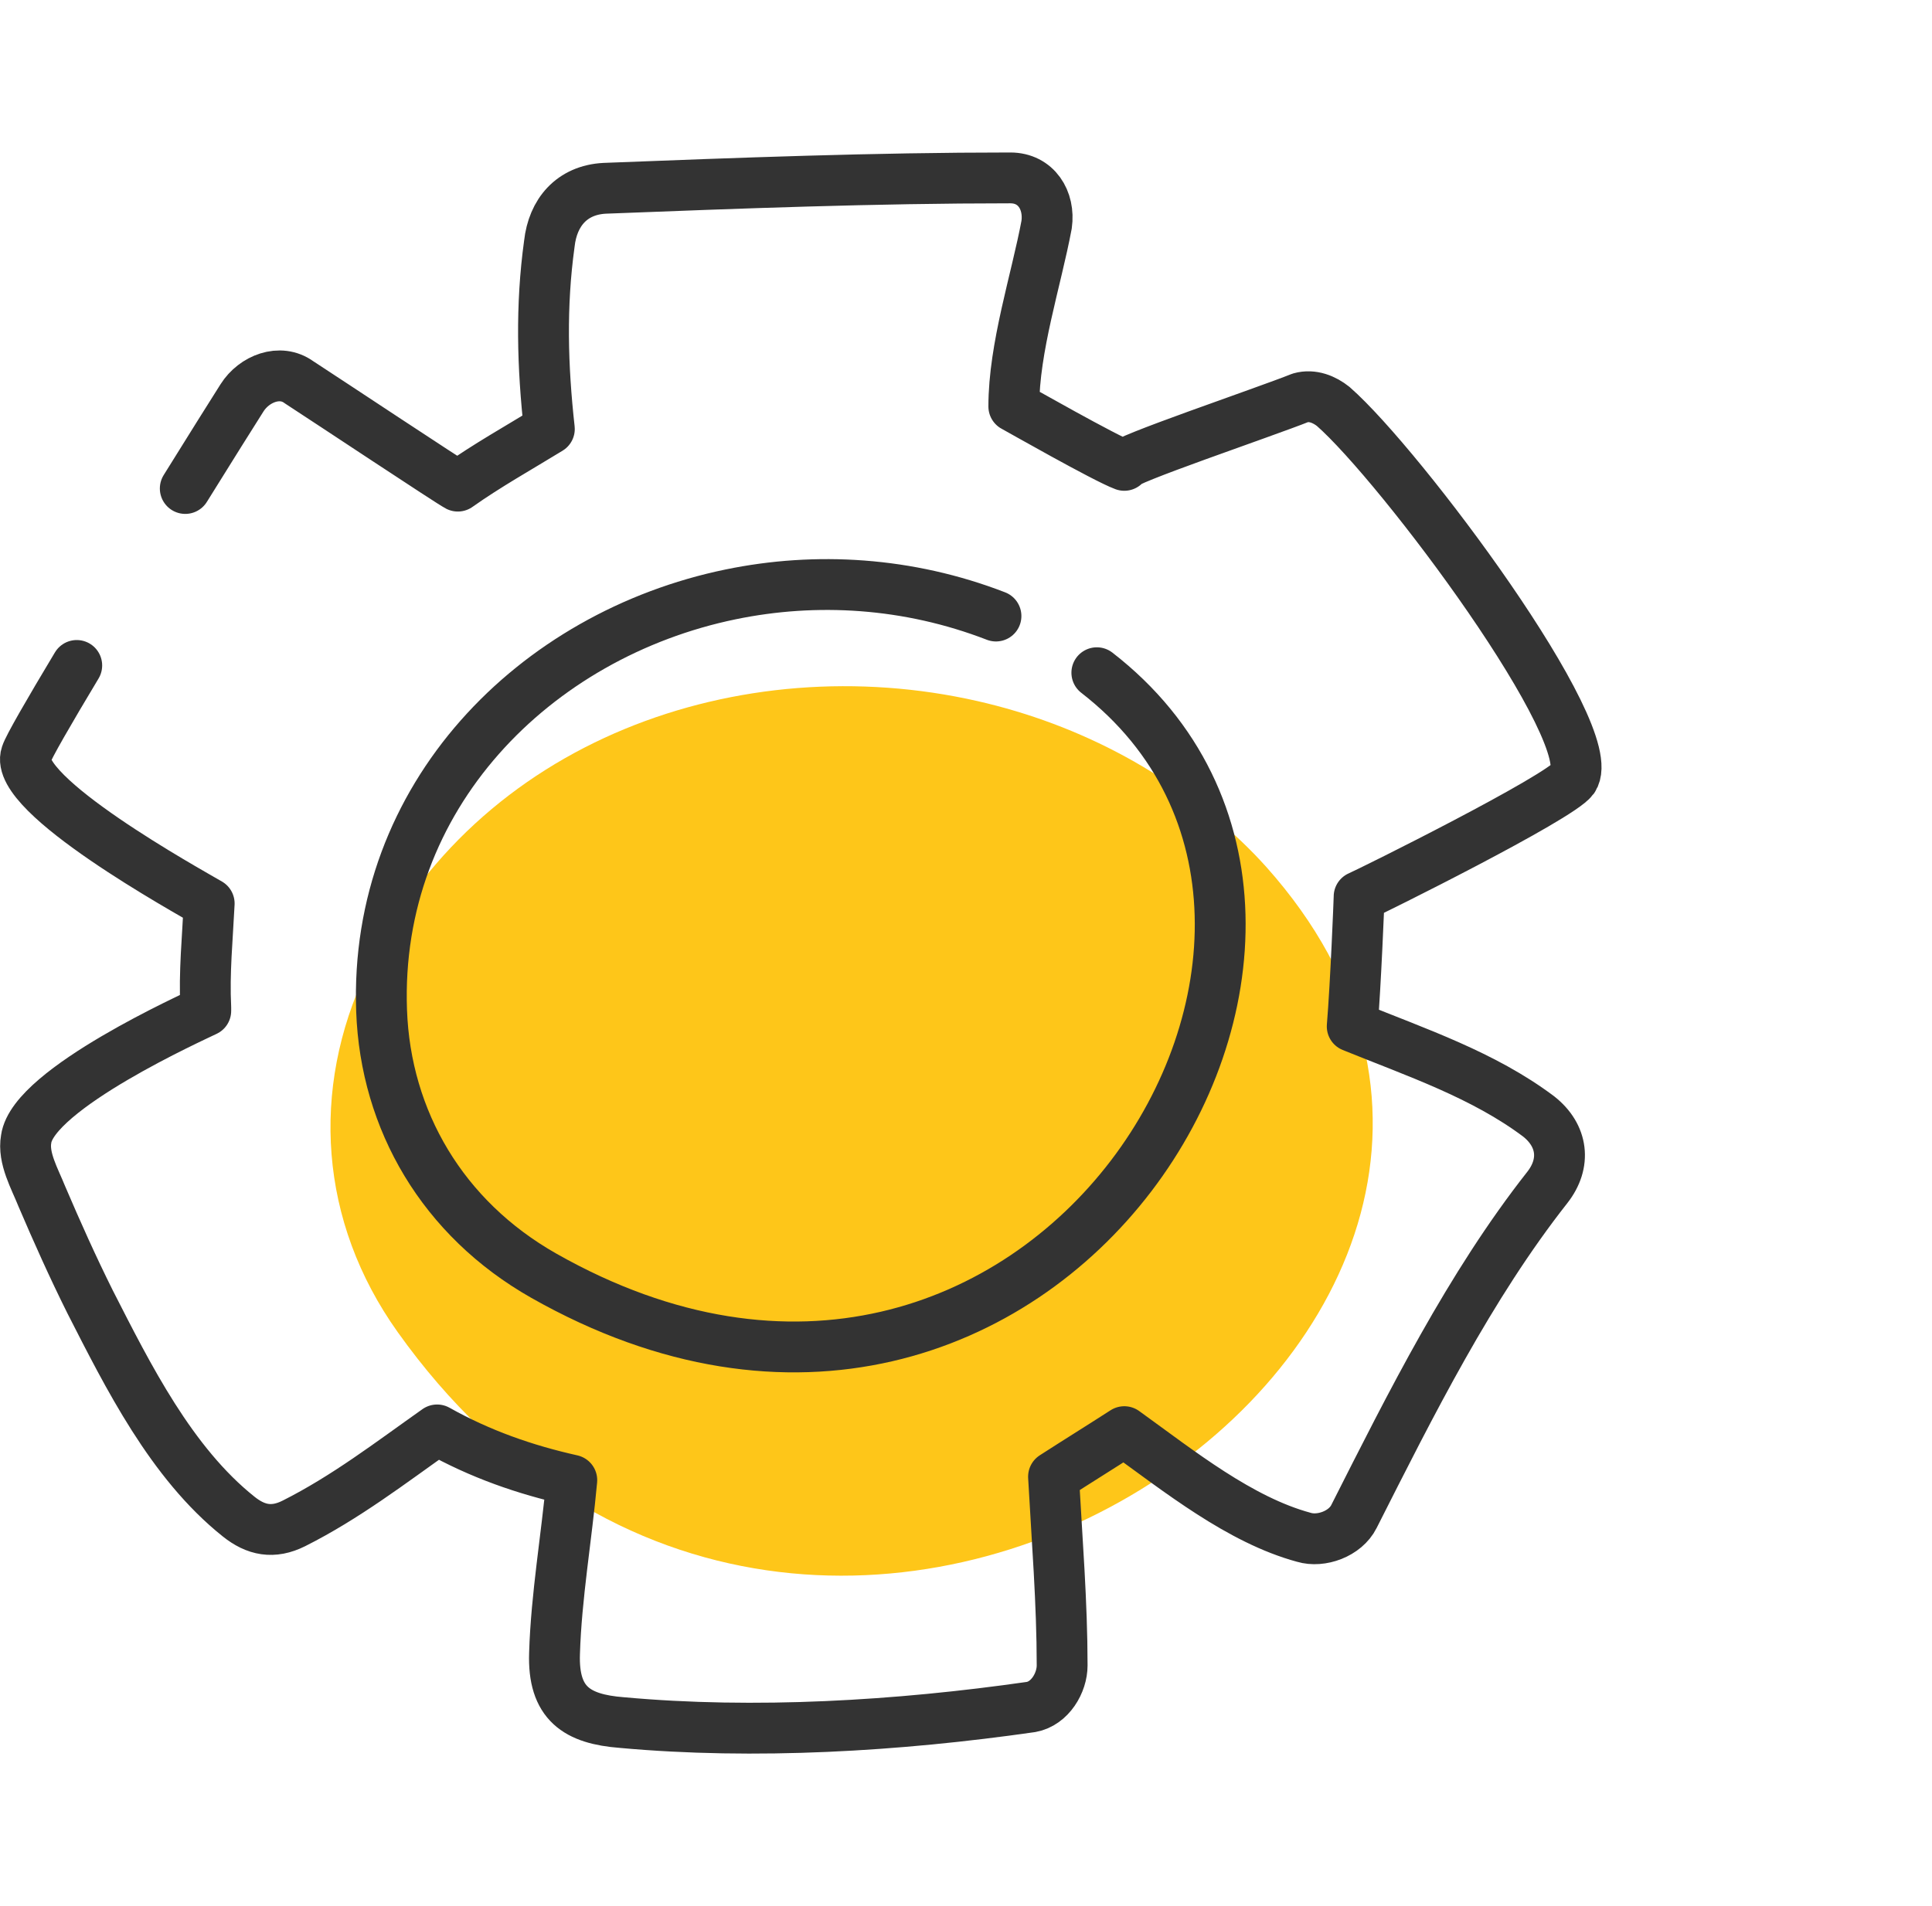
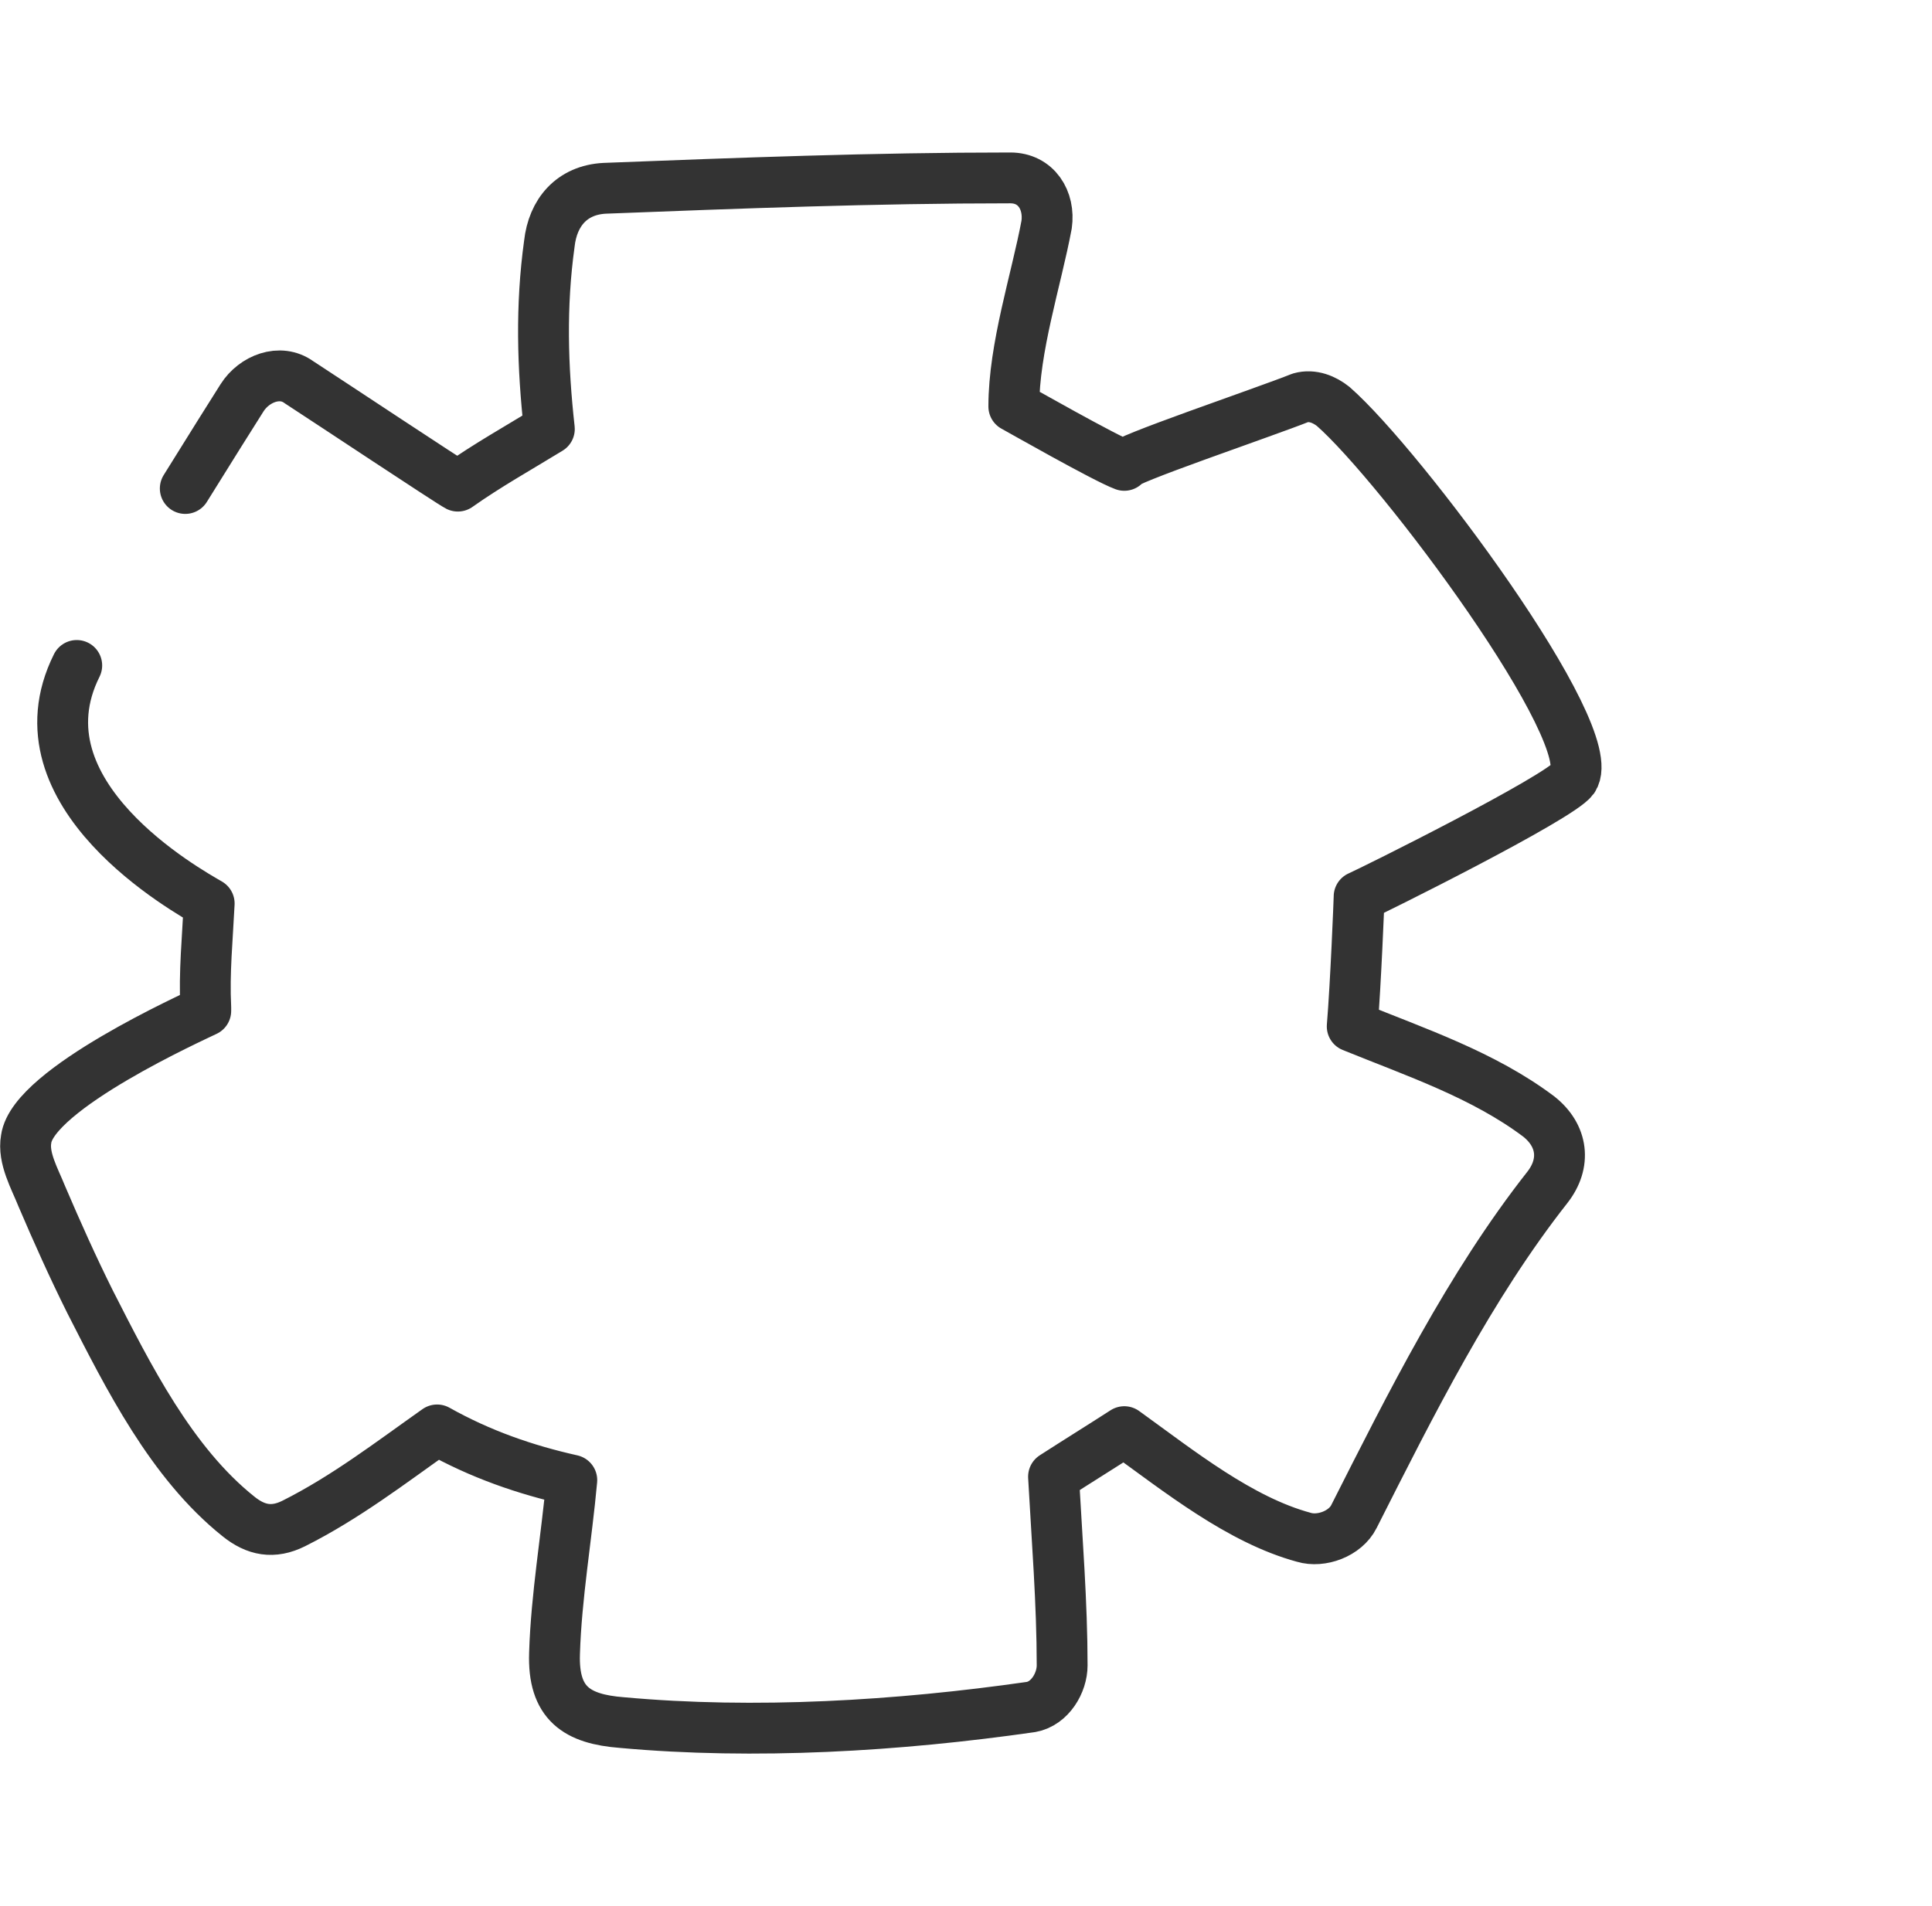
<svg xmlns="http://www.w3.org/2000/svg" width="76" height="75" viewBox="0 0 76 75" fill="none">
-   <path fill-rule="evenodd" clip-rule="evenodd" d="M38.441 27.584C29.142 25.473 18.735 29.103 14.421 38.206C12.213 42.865 12.548 48.065 15.64 52.409C32.041 75.446 65.801 52.013 49.806 34.105C49.661 33.944 49.514 33.787 49.364 33.63C46.329 30.512 42.49 28.503 38.441 27.584Z" fill="#FEC619" />
-   <path d="M39.179 24.24C35.726 22.905 32.104 22.694 28.744 23.387C21.03 24.977 14.706 31.334 15.011 39.77C15.167 44.088 17.419 47.943 21.387 50.194C40.95 61.293 56.176 36.563 43.147 26.47" stroke="#333333" stroke-width="2" stroke-linecap="round" stroke-linejoin="round" />
-   <path d="M3.019 26.184C1.928 28.001 1.121 29.397 1.03 29.69C0.486 31.257 7.414 35.073 8.229 35.551C8.162 36.913 8.026 38.275 8.094 39.638V39.775C7.686 39.979 1.302 42.84 1.03 44.817C0.894 45.566 1.37 46.384 1.641 47.065C2.253 48.496 2.864 49.859 3.543 51.222C5.038 54.153 6.736 57.559 9.384 59.671C10.064 60.217 10.743 60.352 11.558 59.944C13.595 58.921 15.361 57.559 17.195 56.264C18.893 57.218 20.659 57.831 22.493 58.241C22.289 60.489 21.882 62.806 21.814 65.053C21.745 67.031 22.697 67.643 24.462 67.779C29.692 68.257 35.33 67.917 40.56 67.166C41.307 67.031 41.782 66.213 41.782 65.531C41.782 63.078 41.578 60.557 41.443 58.104C42.394 57.491 43.276 56.945 44.227 56.332C46.401 57.899 48.778 59.808 51.291 60.489C51.97 60.693 52.921 60.352 53.261 59.671C55.502 55.242 57.812 50.608 60.867 46.724C61.615 45.771 61.479 44.681 60.528 43.93C58.354 42.296 55.706 41.409 53.193 40.387C53.329 38.752 53.464 35.414 53.464 35.277C53.94 35.073 61.344 31.394 61.886 30.644C63.042 28.941 55.095 18.311 52.446 15.994C52.105 15.721 51.631 15.518 51.155 15.653C49.797 16.199 43.956 18.174 44.227 18.311C43.48 18.039 40.016 16.062 39.881 15.994C39.881 13.678 40.763 11.02 41.171 8.839C41.307 7.885 40.763 7 39.744 7C34.379 7 29.081 7.204 23.784 7.409C22.493 7.477 21.745 8.362 21.61 9.589C21.271 12.042 21.338 14.428 21.61 16.88C20.387 17.629 19.165 18.311 18.01 19.128C17.738 18.993 12.916 15.79 11.761 15.04C11.015 14.495 9.995 14.904 9.521 15.653C9.116 16.29 8.283 17.62 7.288 19.221" stroke="#333333" stroke-width="2" stroke-linecap="round" stroke-linejoin="round" />
+   <path d="M3.019 26.184C0.486 31.257 7.414 35.073 8.229 35.551C8.162 36.913 8.026 38.275 8.094 39.638V39.775C7.686 39.979 1.302 42.84 1.03 44.817C0.894 45.566 1.37 46.384 1.641 47.065C2.253 48.496 2.864 49.859 3.543 51.222C5.038 54.153 6.736 57.559 9.384 59.671C10.064 60.217 10.743 60.352 11.558 59.944C13.595 58.921 15.361 57.559 17.195 56.264C18.893 57.218 20.659 57.831 22.493 58.241C22.289 60.489 21.882 62.806 21.814 65.053C21.745 67.031 22.697 67.643 24.462 67.779C29.692 68.257 35.33 67.917 40.56 67.166C41.307 67.031 41.782 66.213 41.782 65.531C41.782 63.078 41.578 60.557 41.443 58.104C42.394 57.491 43.276 56.945 44.227 56.332C46.401 57.899 48.778 59.808 51.291 60.489C51.97 60.693 52.921 60.352 53.261 59.671C55.502 55.242 57.812 50.608 60.867 46.724C61.615 45.771 61.479 44.681 60.528 43.93C58.354 42.296 55.706 41.409 53.193 40.387C53.329 38.752 53.464 35.414 53.464 35.277C53.94 35.073 61.344 31.394 61.886 30.644C63.042 28.941 55.095 18.311 52.446 15.994C52.105 15.721 51.631 15.518 51.155 15.653C49.797 16.199 43.956 18.174 44.227 18.311C43.48 18.039 40.016 16.062 39.881 15.994C39.881 13.678 40.763 11.02 41.171 8.839C41.307 7.885 40.763 7 39.744 7C34.379 7 29.081 7.204 23.784 7.409C22.493 7.477 21.745 8.362 21.61 9.589C21.271 12.042 21.338 14.428 21.61 16.88C20.387 17.629 19.165 18.311 18.01 19.128C17.738 18.993 12.916 15.79 11.761 15.04C11.015 14.495 9.995 14.904 9.521 15.653C9.116 16.29 8.283 17.62 7.288 19.221" stroke="#333333" stroke-width="2" stroke-linecap="round" stroke-linejoin="round" />
</svg>